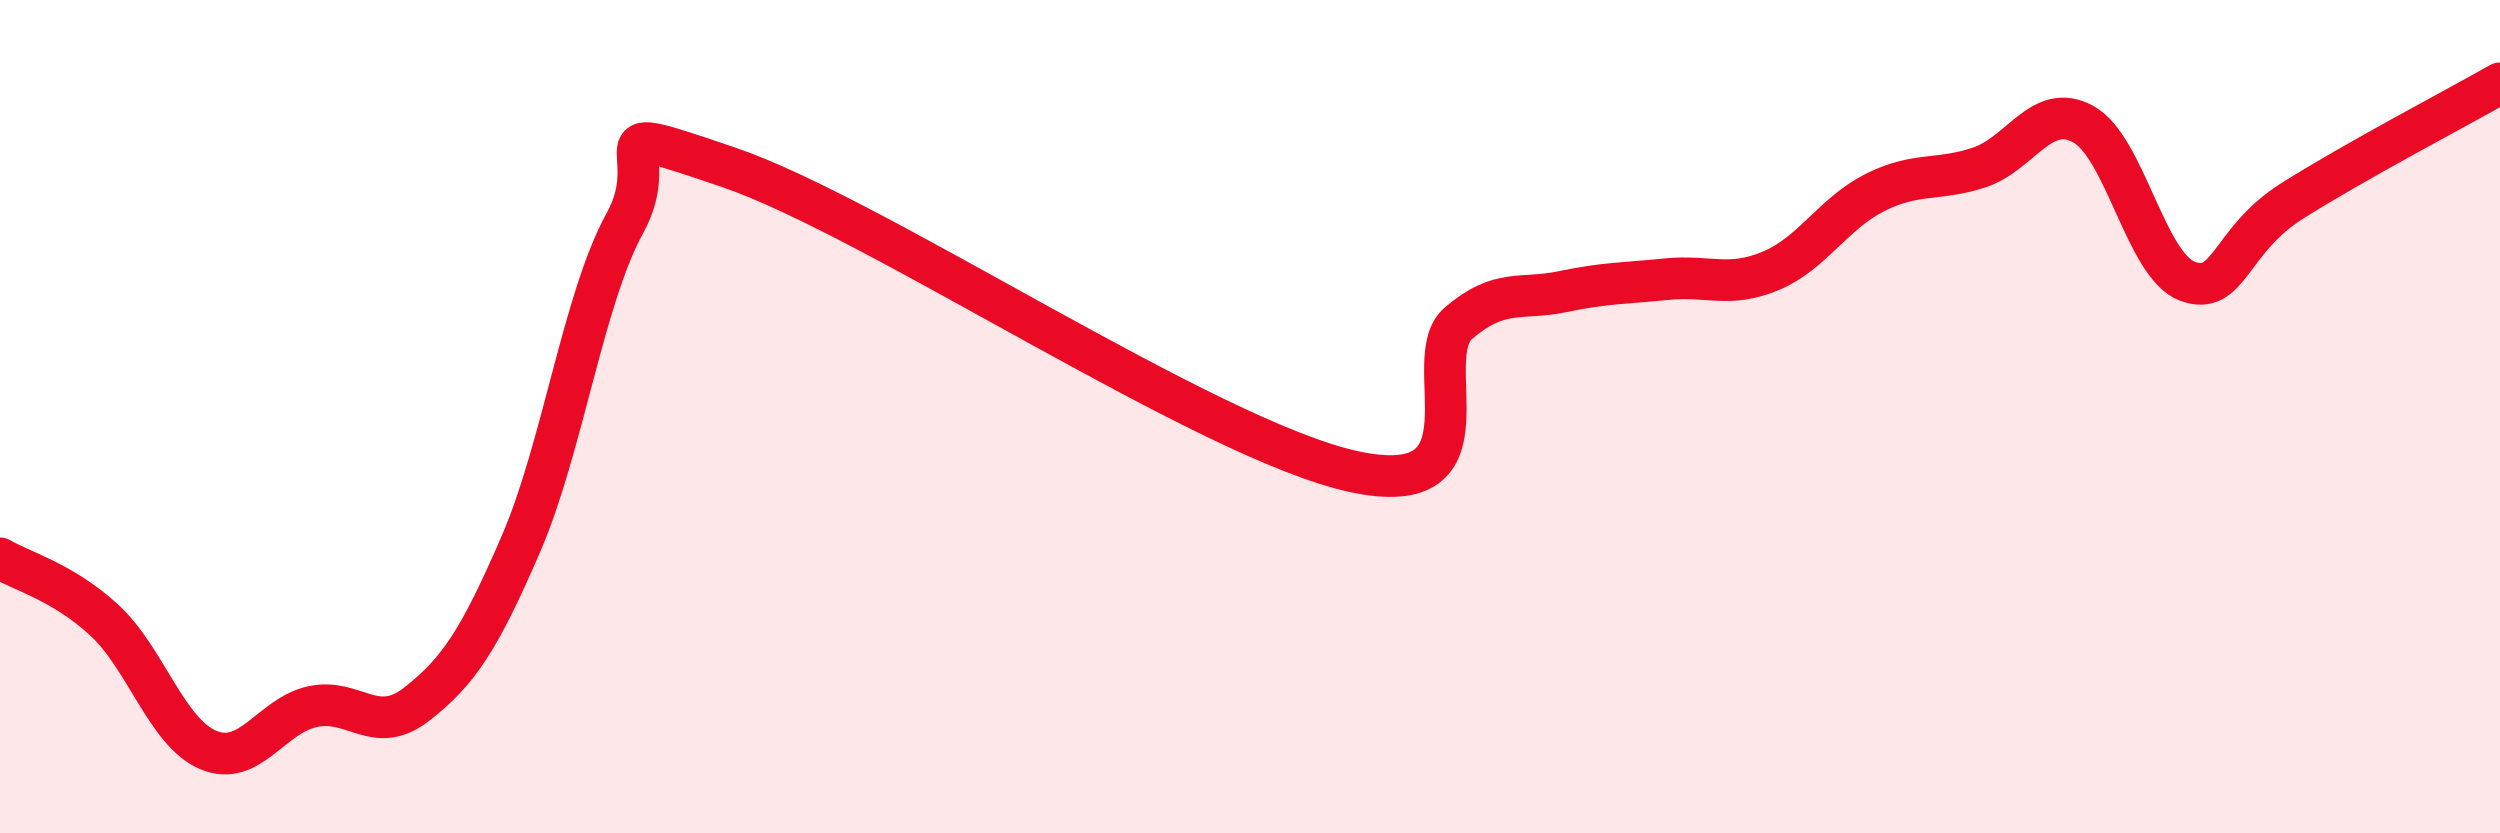
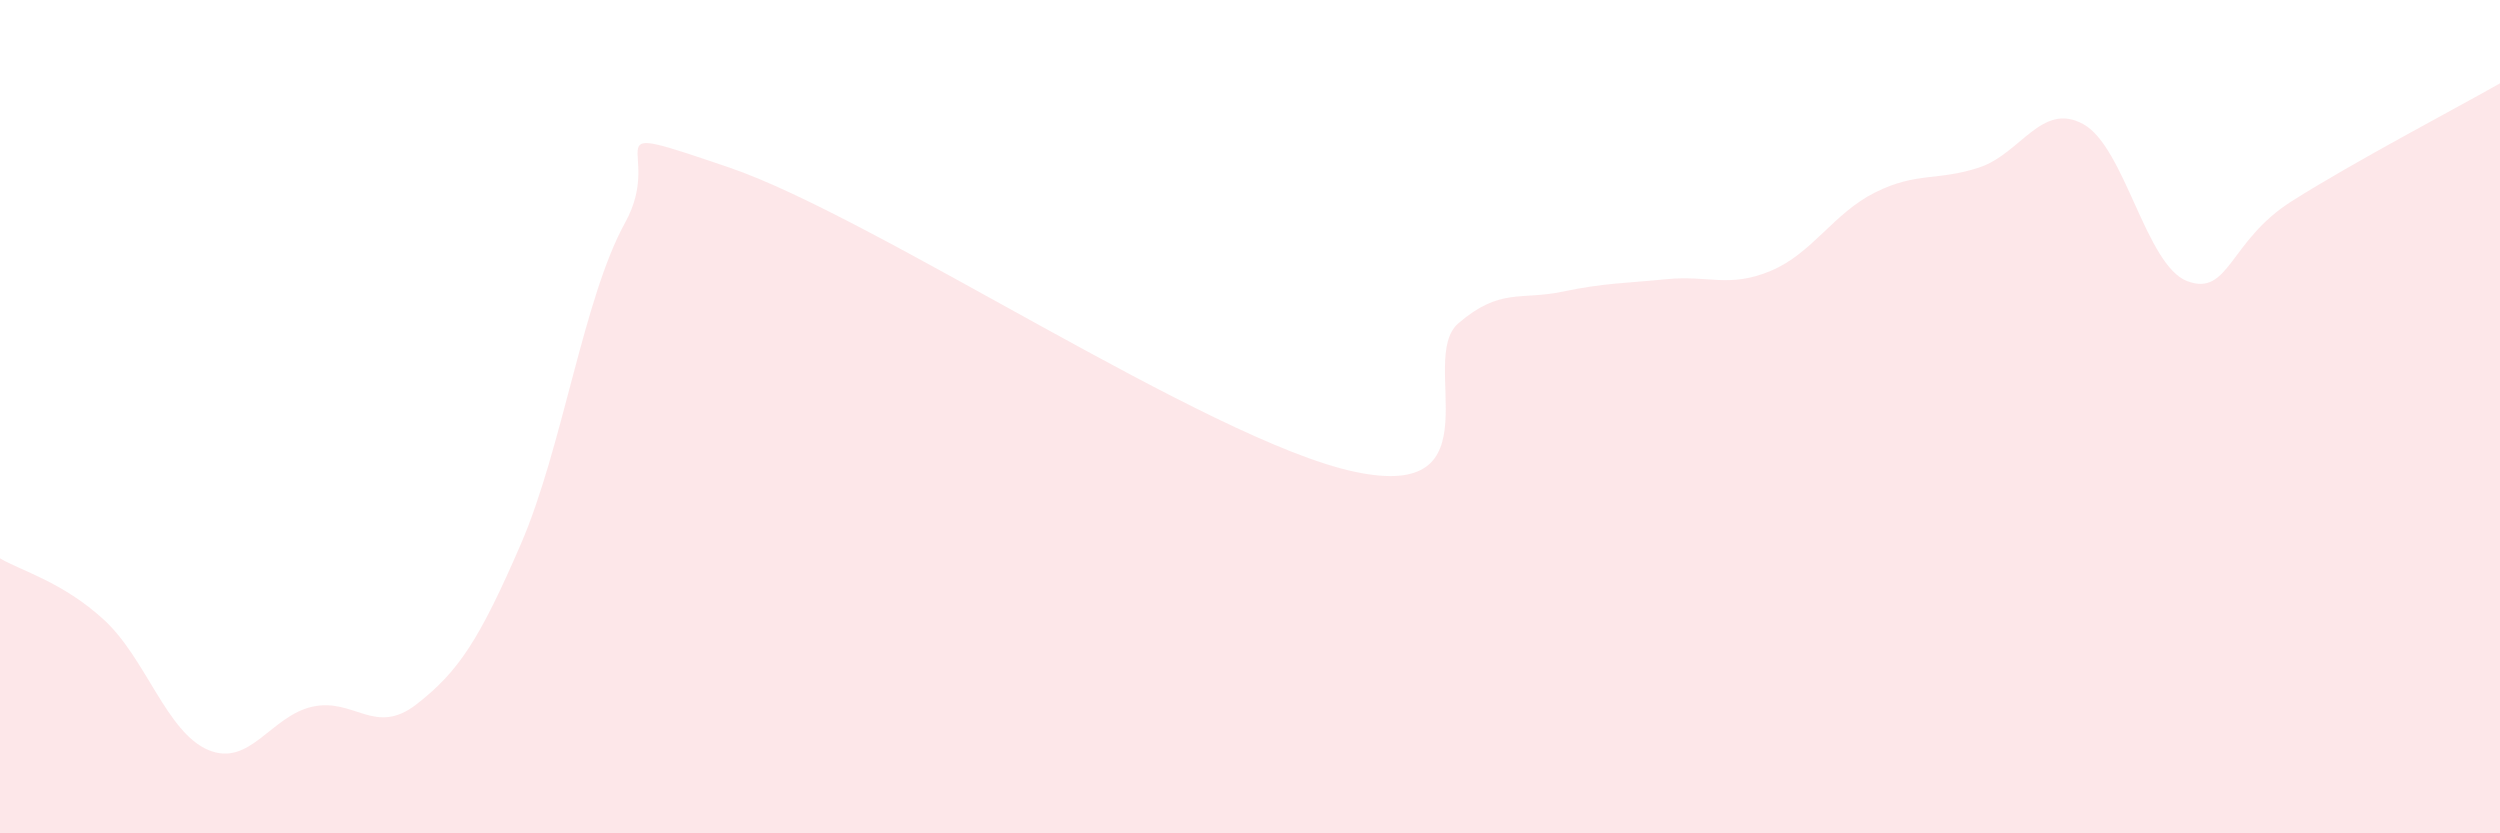
<svg xmlns="http://www.w3.org/2000/svg" width="60" height="20" viewBox="0 0 60 20">
  <path d="M 0,13.4 C 0.5,13.7 1.5,13.96 2.5,14.88 C 3.5,15.8 4,17.58 5,18 C 6,18.42 6.5,17.18 7.5,16.96 C 8.5,16.74 9,17.68 10,16.9 C 11,16.12 11.5,15.37 12.5,13.06 C 13.5,10.75 14,7.16 15,5.35 C 16,3.54 14,2.83 17.5,4.02 C 21,5.21 29,10.57 32.5,11.32 C 36,12.07 34,8.62 35,7.76 C 36,6.9 36.5,7.21 37.5,7 C 38.5,6.79 39,6.8 40,6.7 C 41,6.6 41.5,6.92 42.5,6.5 C 43.5,6.08 44,5.12 45,4.62 C 46,4.12 46.5,4.35 47.5,4.02 C 48.5,3.69 49,2.43 50,2.98 C 51,3.53 51.5,6.38 52.5,6.75 C 53.5,7.12 53.5,5.78 55,4.83 C 56.5,3.88 59,2.57 60,2L60 20L0 20Z" fill="#EB0A25" opacity="0.1" stroke-linecap="round" stroke-linejoin="round" />
-   <path d="M 0,13.4 C 0.5,13.7 1.5,13.96 2.5,14.88 C 3.5,15.8 4,17.58 5,18 C 6,18.42 6.5,17.18 7.5,16.96 C 8.5,16.74 9,17.68 10,16.9 C 11,16.12 11.5,15.37 12.5,13.06 C 13.5,10.75 14,7.16 15,5.35 C 16,3.54 14,2.83 17.5,4.02 C 21,5.21 29,10.57 32.5,11.32 C 36,12.07 34,8.62 35,7.76 C 36,6.9 36.5,7.21 37.5,7 C 38.5,6.79 39,6.8 40,6.7 C 41,6.6 41.5,6.92 42.5,6.5 C 43.5,6.08 44,5.12 45,4.62 C 46,4.12 46.5,4.35 47.5,4.02 C 48.5,3.69 49,2.43 50,2.98 C 51,3.53 51.5,6.38 52.5,6.75 C 53.5,7.12 53.5,5.78 55,4.83 C 56.5,3.88 59,2.57 60,2" stroke="#EB0A25" stroke-width="1" fill="none" stroke-linecap="round" stroke-linejoin="round" />
</svg>